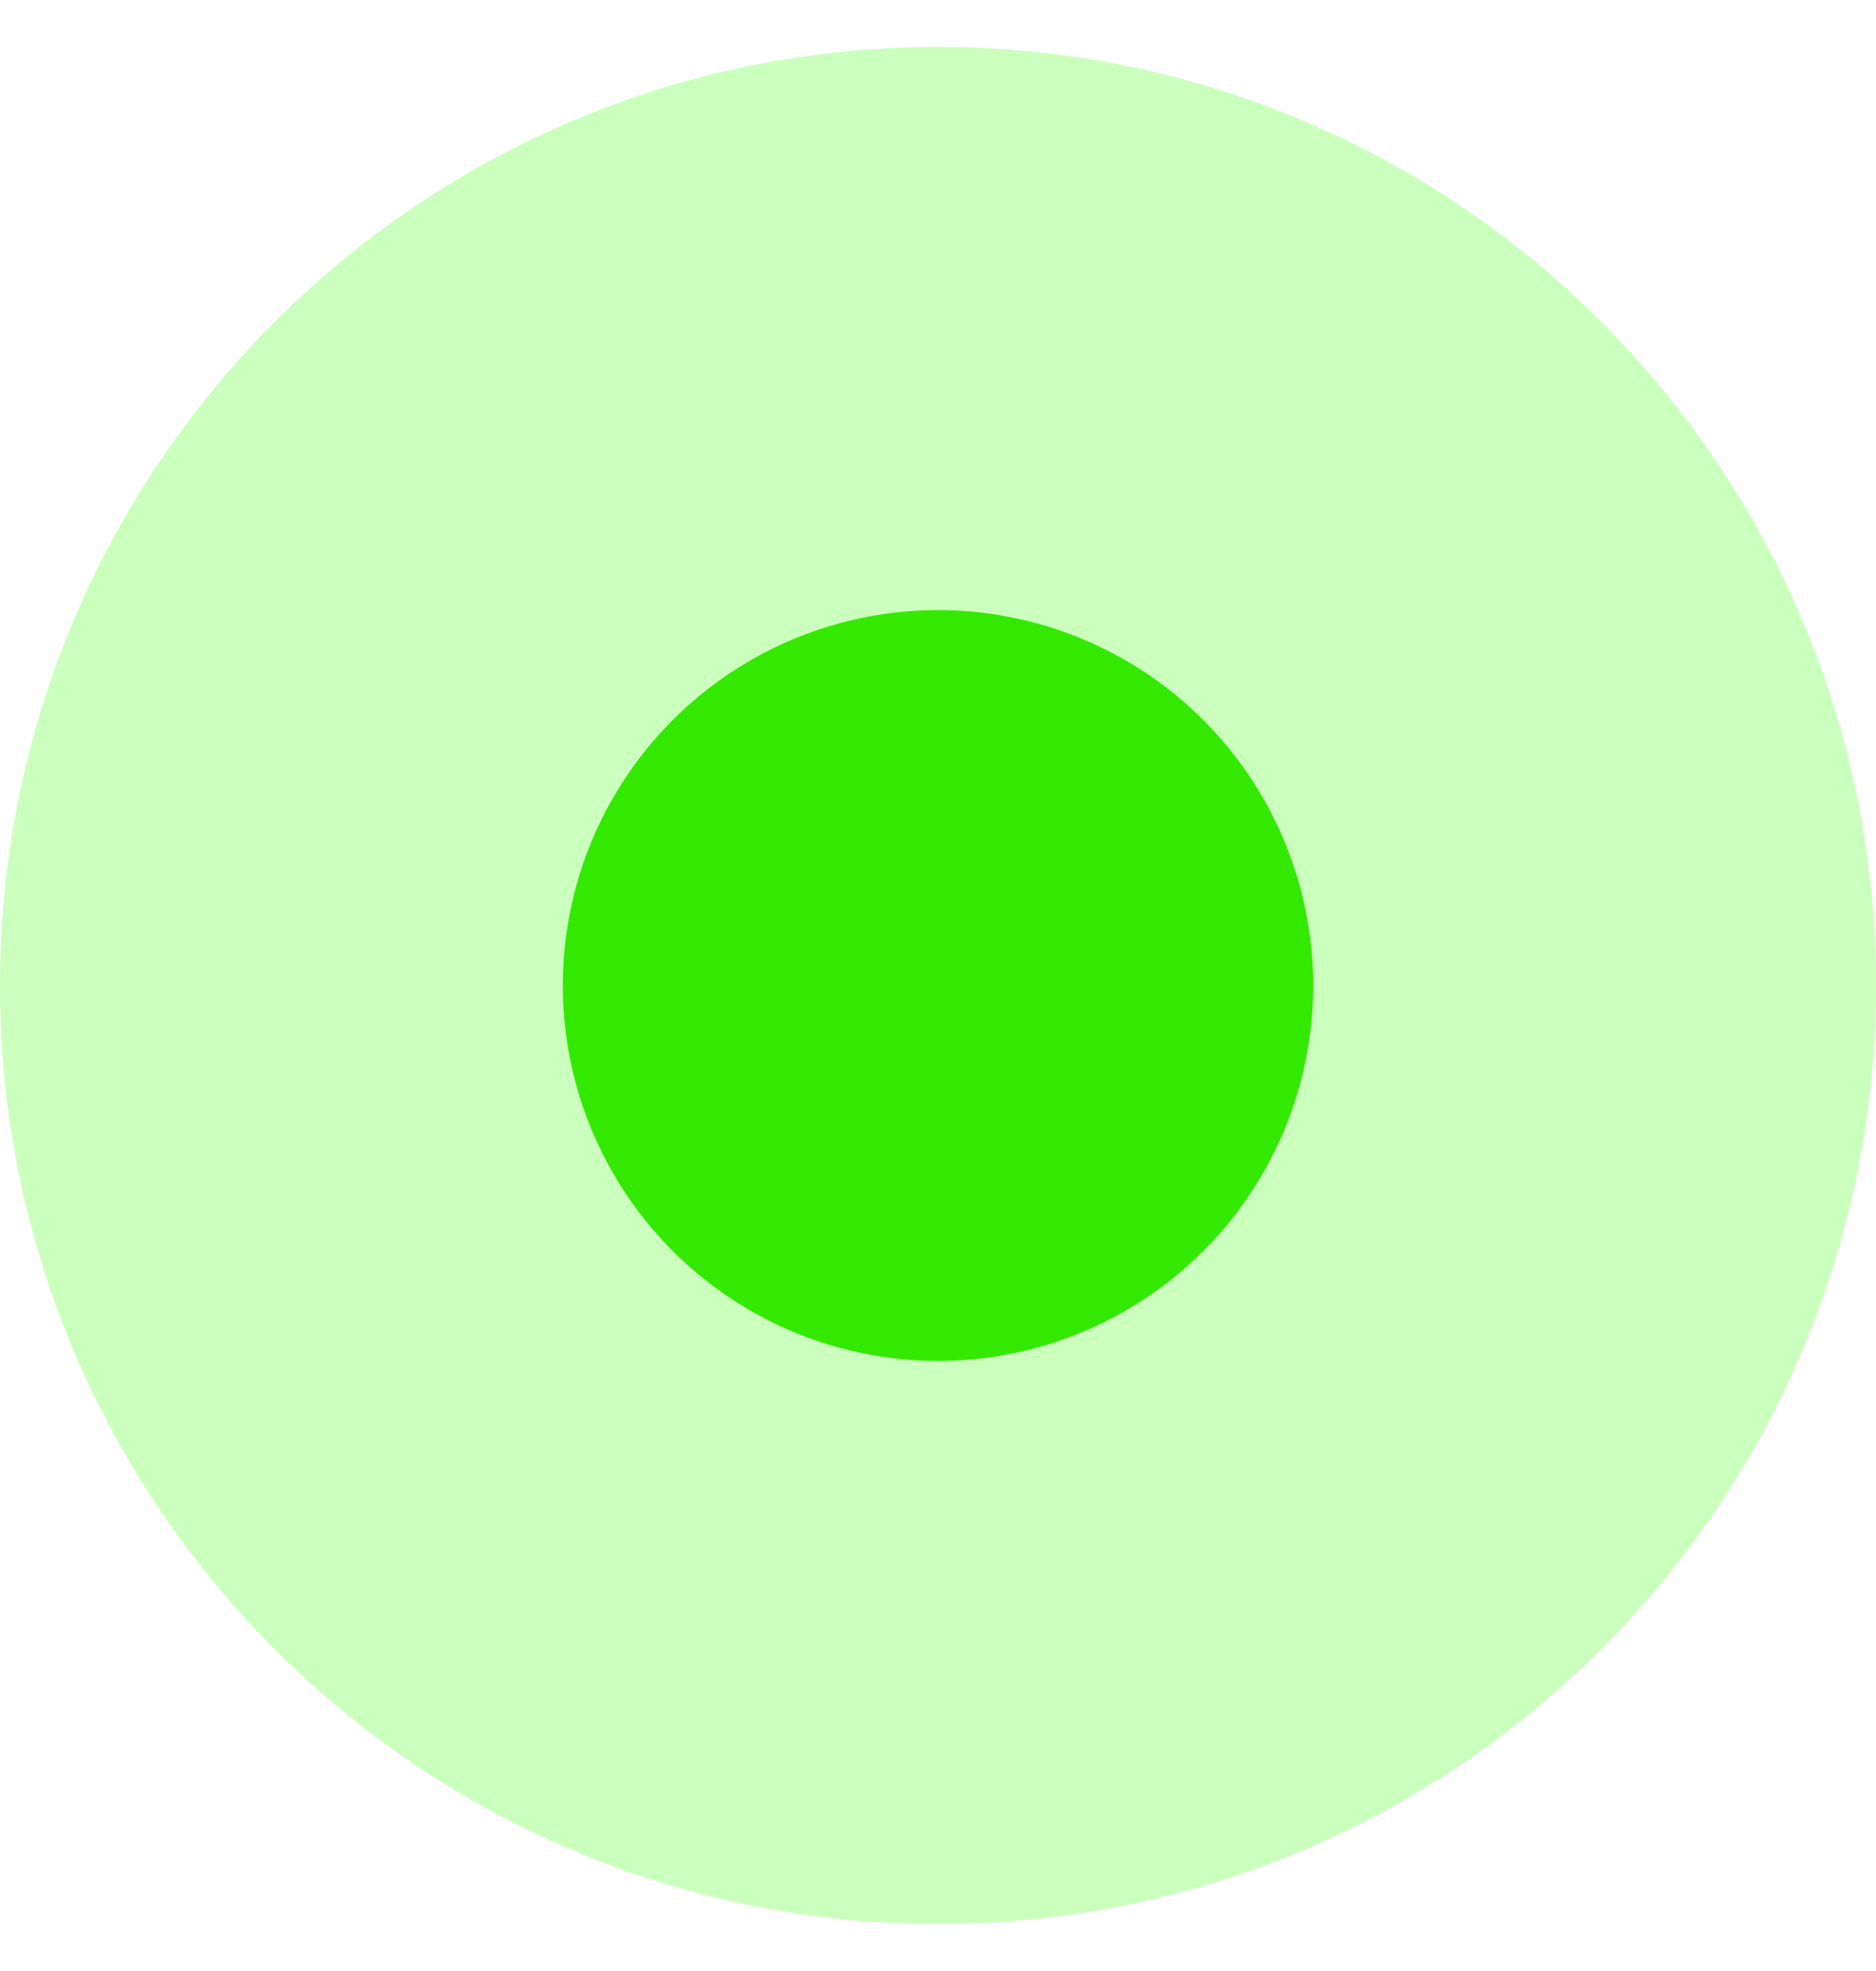
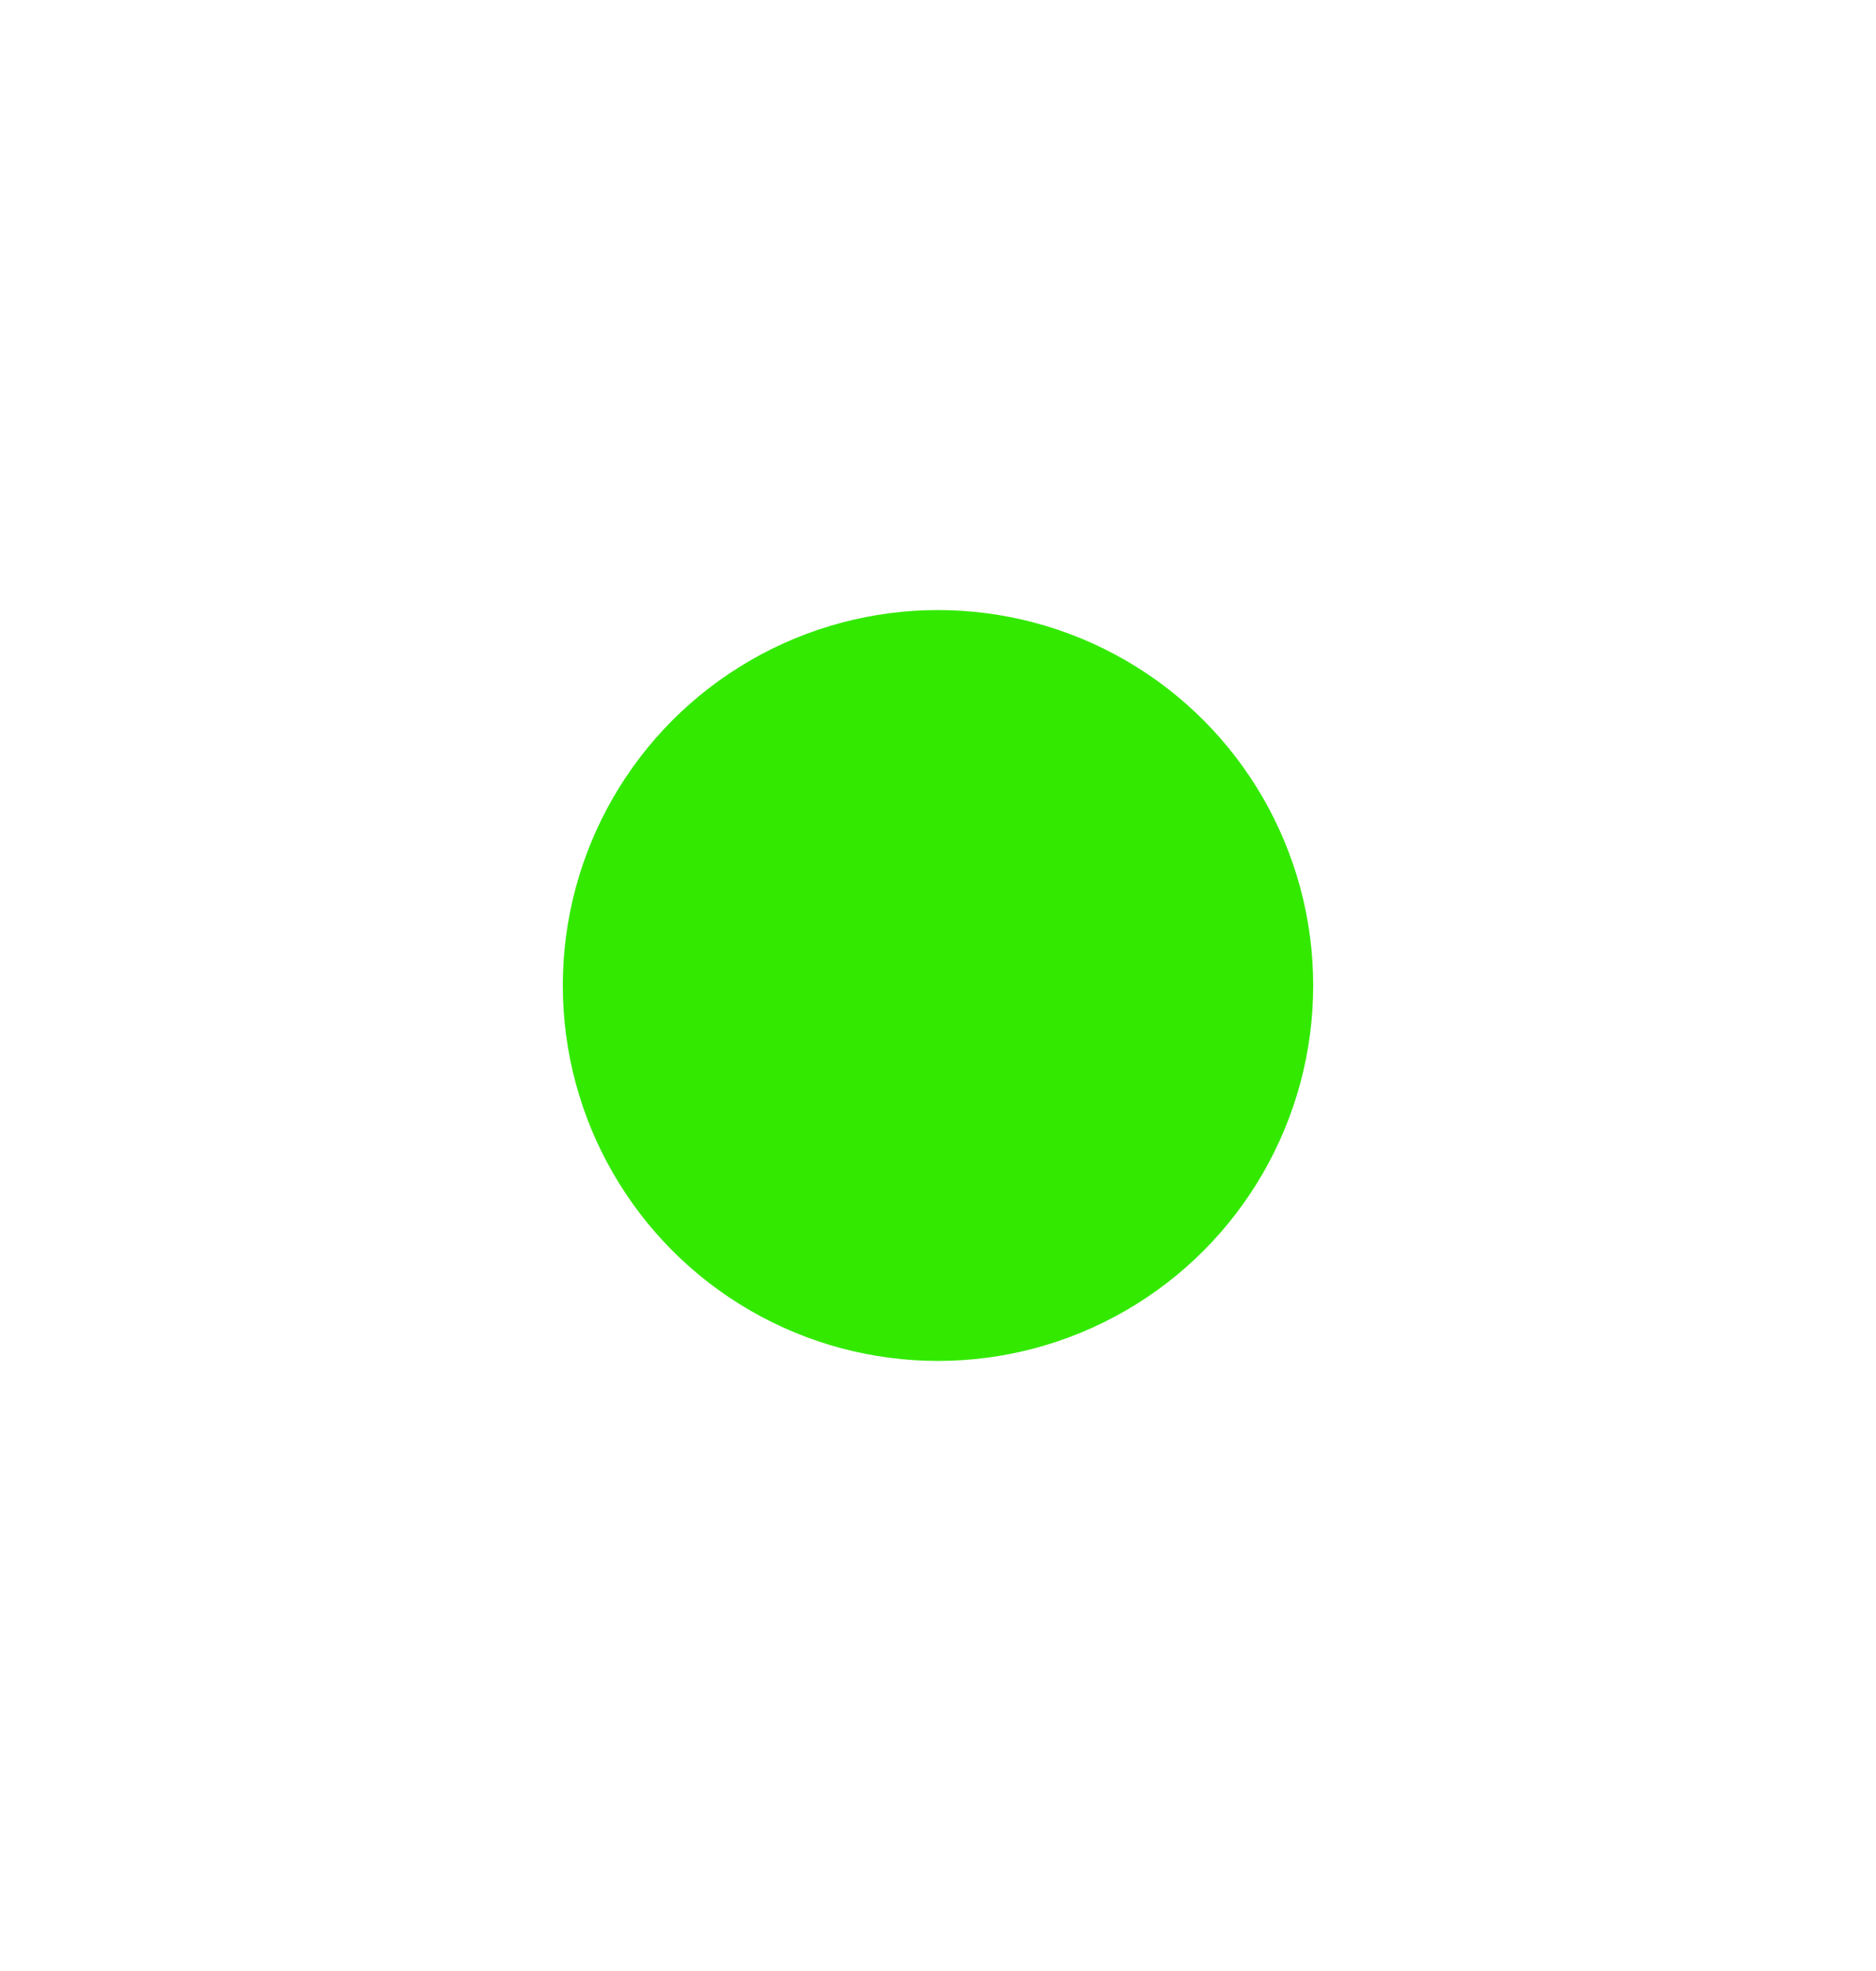
<svg xmlns="http://www.w3.org/2000/svg" width="20" height="21" viewBox="0 0 20 21" fill="none">
-   <path d="M0 10.5C0 4.977 4.477 0.5 10 0.5C15.523 0.5 20 4.977 20 10.5C20 16.023 15.523 20.5 10 20.5C4.477 20.5 0 16.023 0 10.5Z" fill="#98FF7D" fill-opacity="0.5" />
  <g filter="url(#filter0_d_8213_961)">
    <circle cx="10" cy="10.5" r="4" fill="#33E900" />
  </g>
  <defs>
    <filter id="filter0_d_8213_961" x="2" y="2.5" width="16" height="16" filterUnits="userSpaceOnUse" color-interpolation-filters="sRGB">
      <feFlood flood-opacity="0" result="BackgroundImageFix" />
      <feColorMatrix in="SourceAlpha" type="matrix" values="0 0 0 0 0 0 0 0 0 0 0 0 0 0 0 0 0 0 127 0" result="hardAlpha" />
      <feOffset />
      <feGaussianBlur stdDeviation="2" />
      <feComposite in2="hardAlpha" operator="out" />
      <feColorMatrix type="matrix" values="0 0 0 0 0.198 0 0 0 0 0.916 0 0 0 0 0 0 0 0 1 0" />
      <feBlend mode="normal" in2="BackgroundImageFix" result="effect1_dropShadow_8213_961" />
      <feBlend mode="normal" in="SourceGraphic" in2="effect1_dropShadow_8213_961" result="shape" />
    </filter>
  </defs>
</svg>